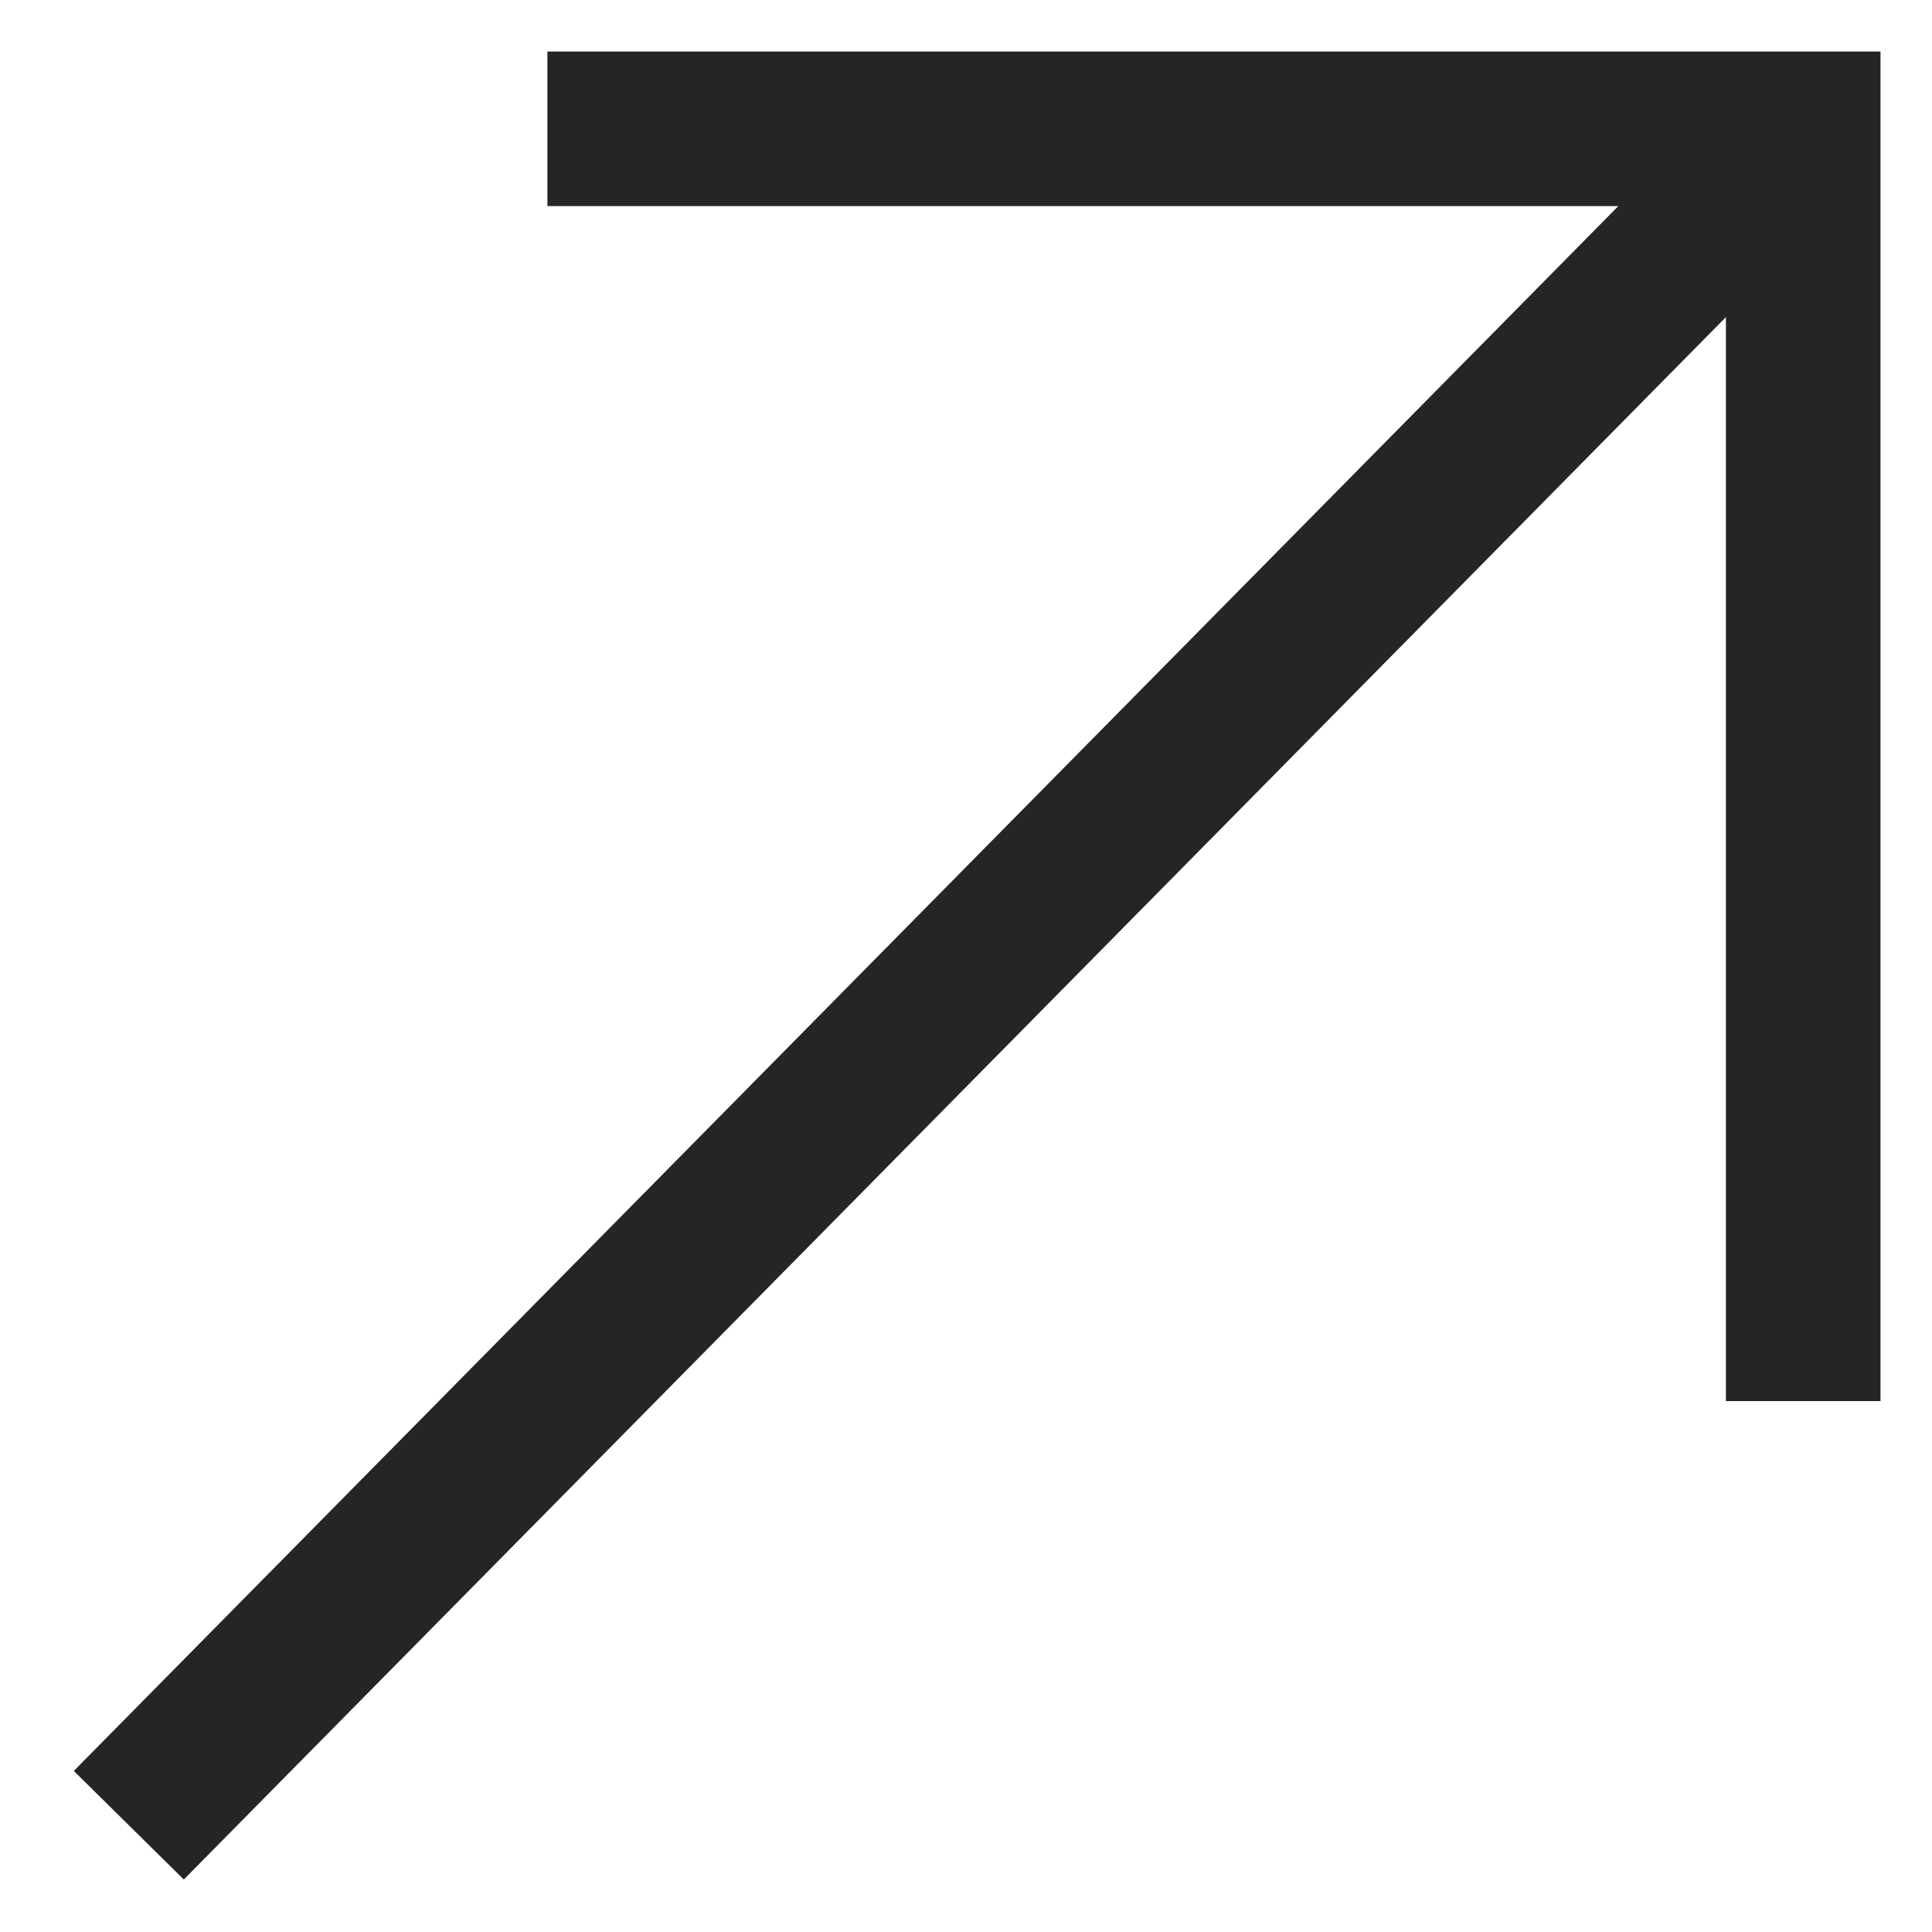
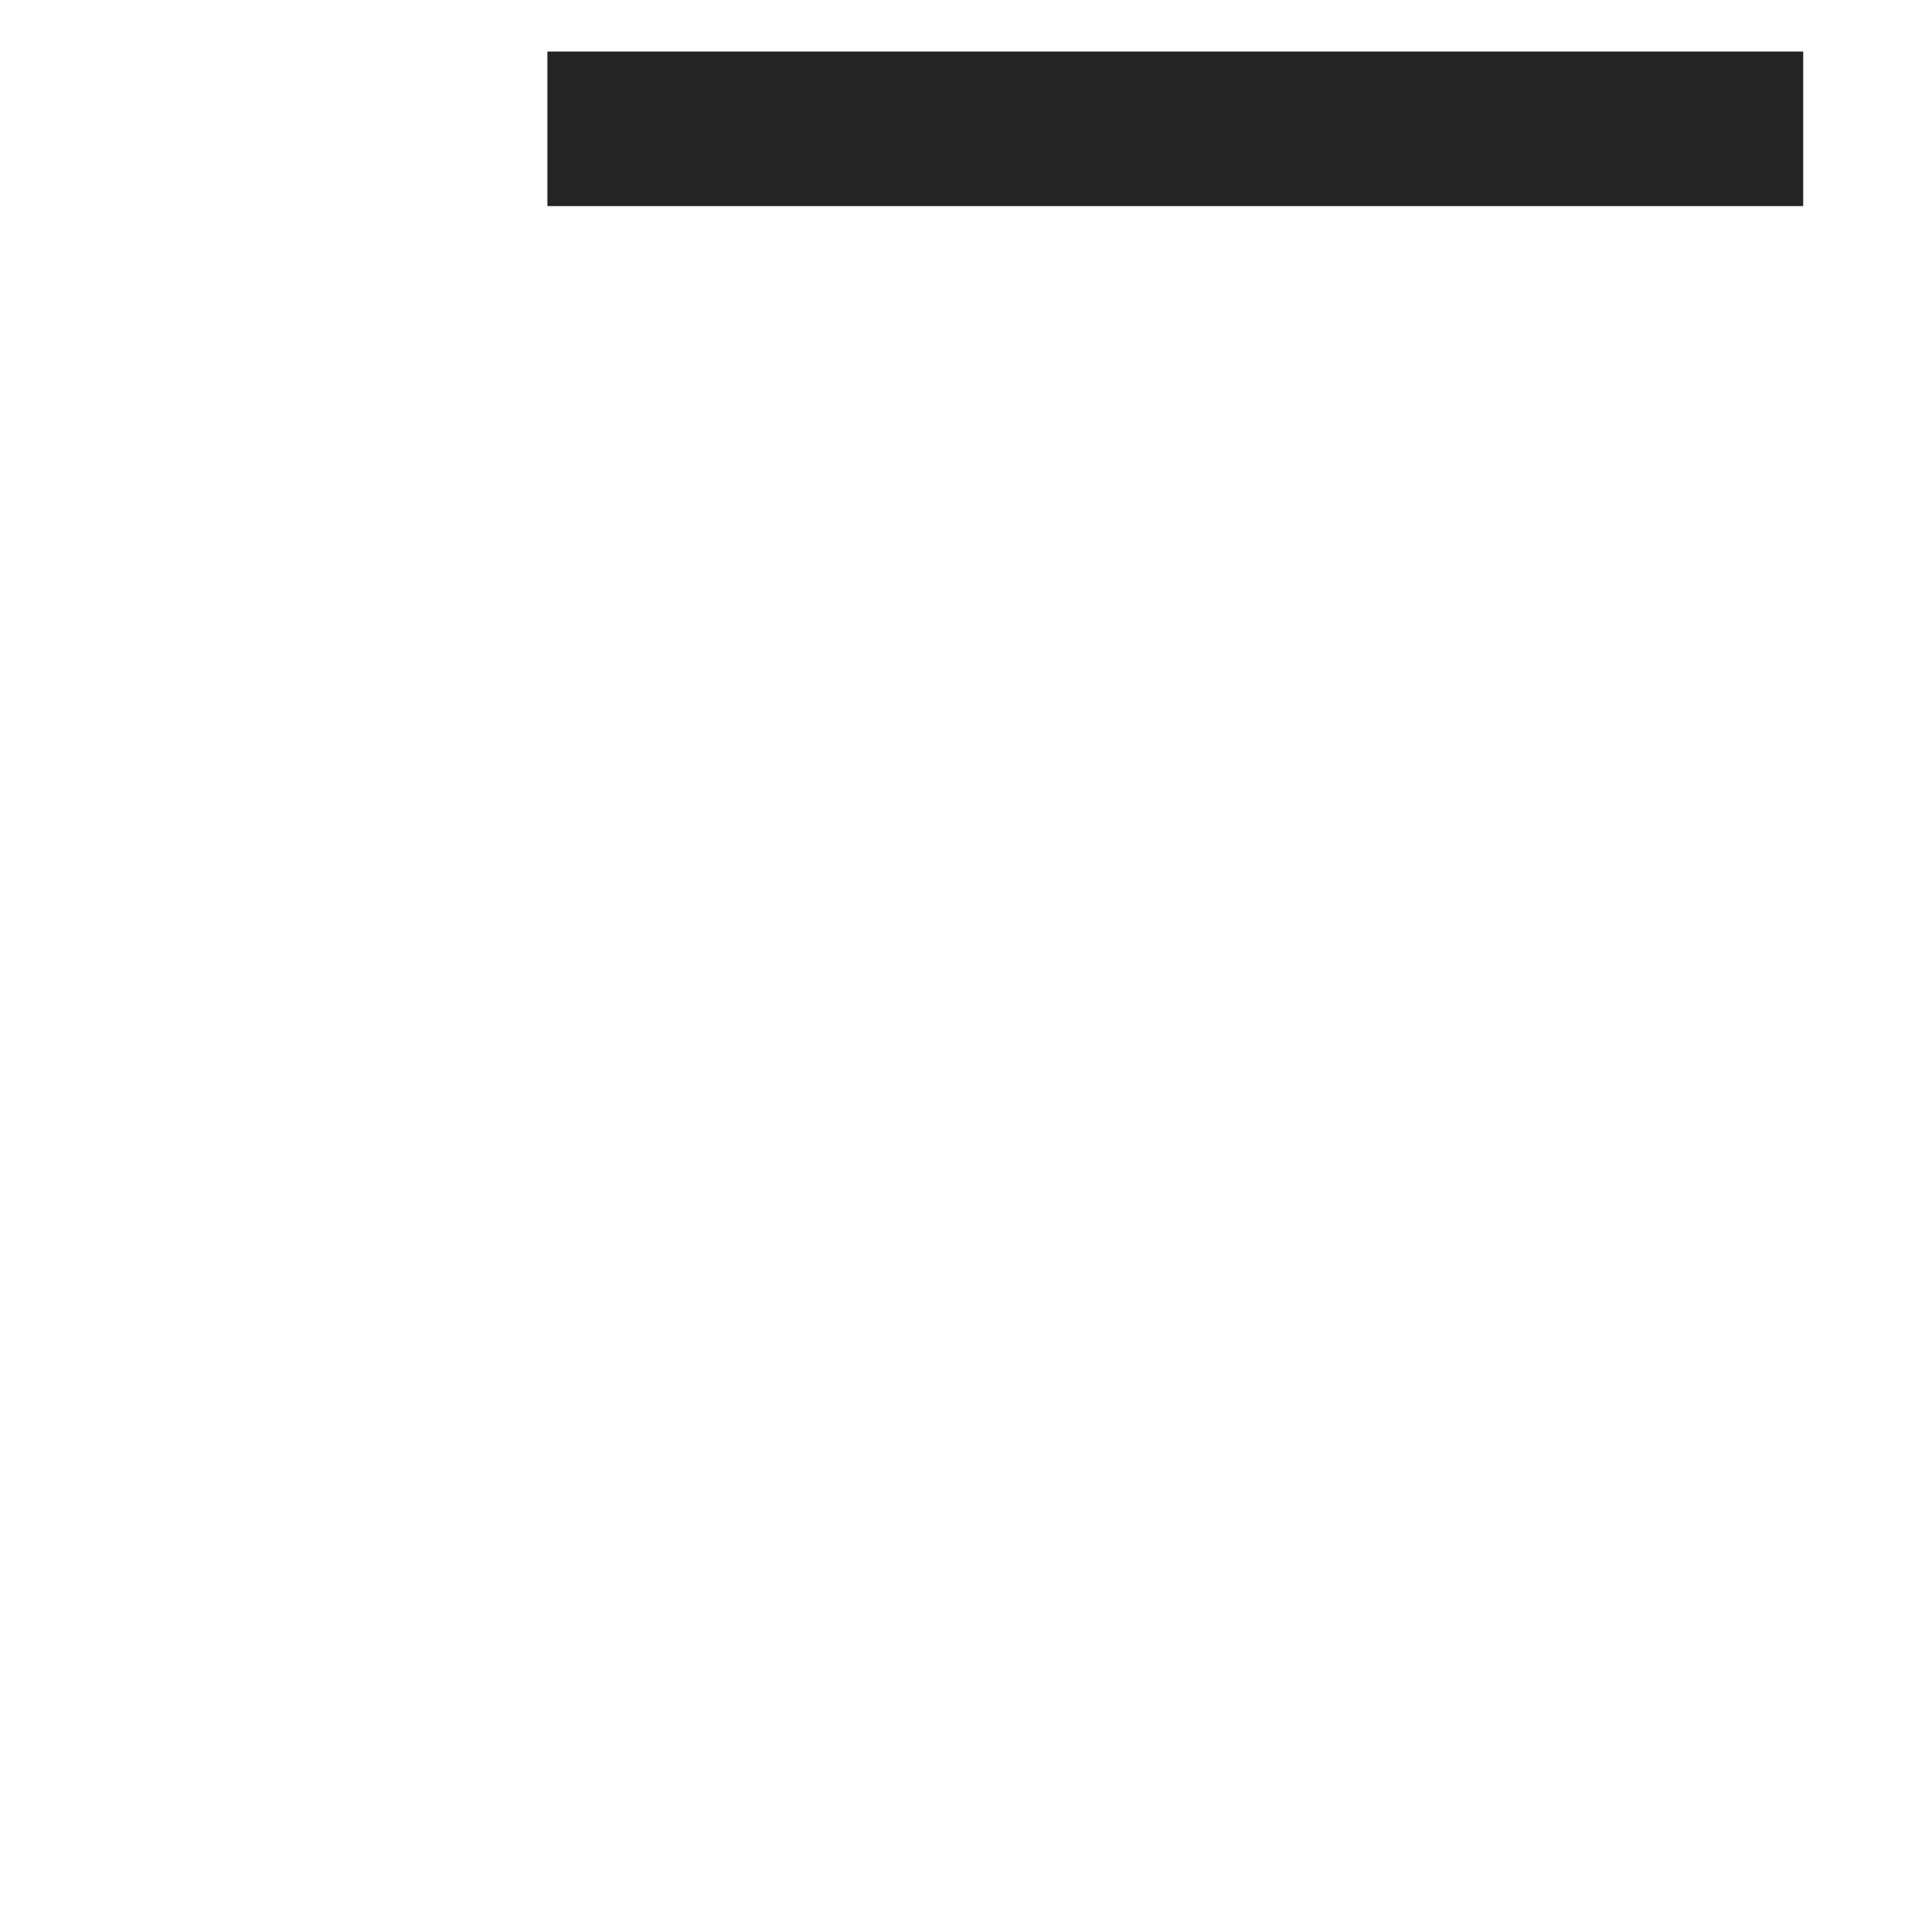
<svg xmlns="http://www.w3.org/2000/svg" width="15" height="15" viewBox="0 0 15 15" fill="none">
-   <path d="M4.25 1H14V10.878" stroke="#252525" stroke-width="1.2" stroke-miterlimit="8" />
-   <path d="M1 14.171L14 1" stroke="#252525" stroke-width="1.2" stroke-miterlimit="8" />
+   <path d="M4.25 1H14" stroke="#252525" stroke-width="1.2" stroke-miterlimit="8" />
</svg>